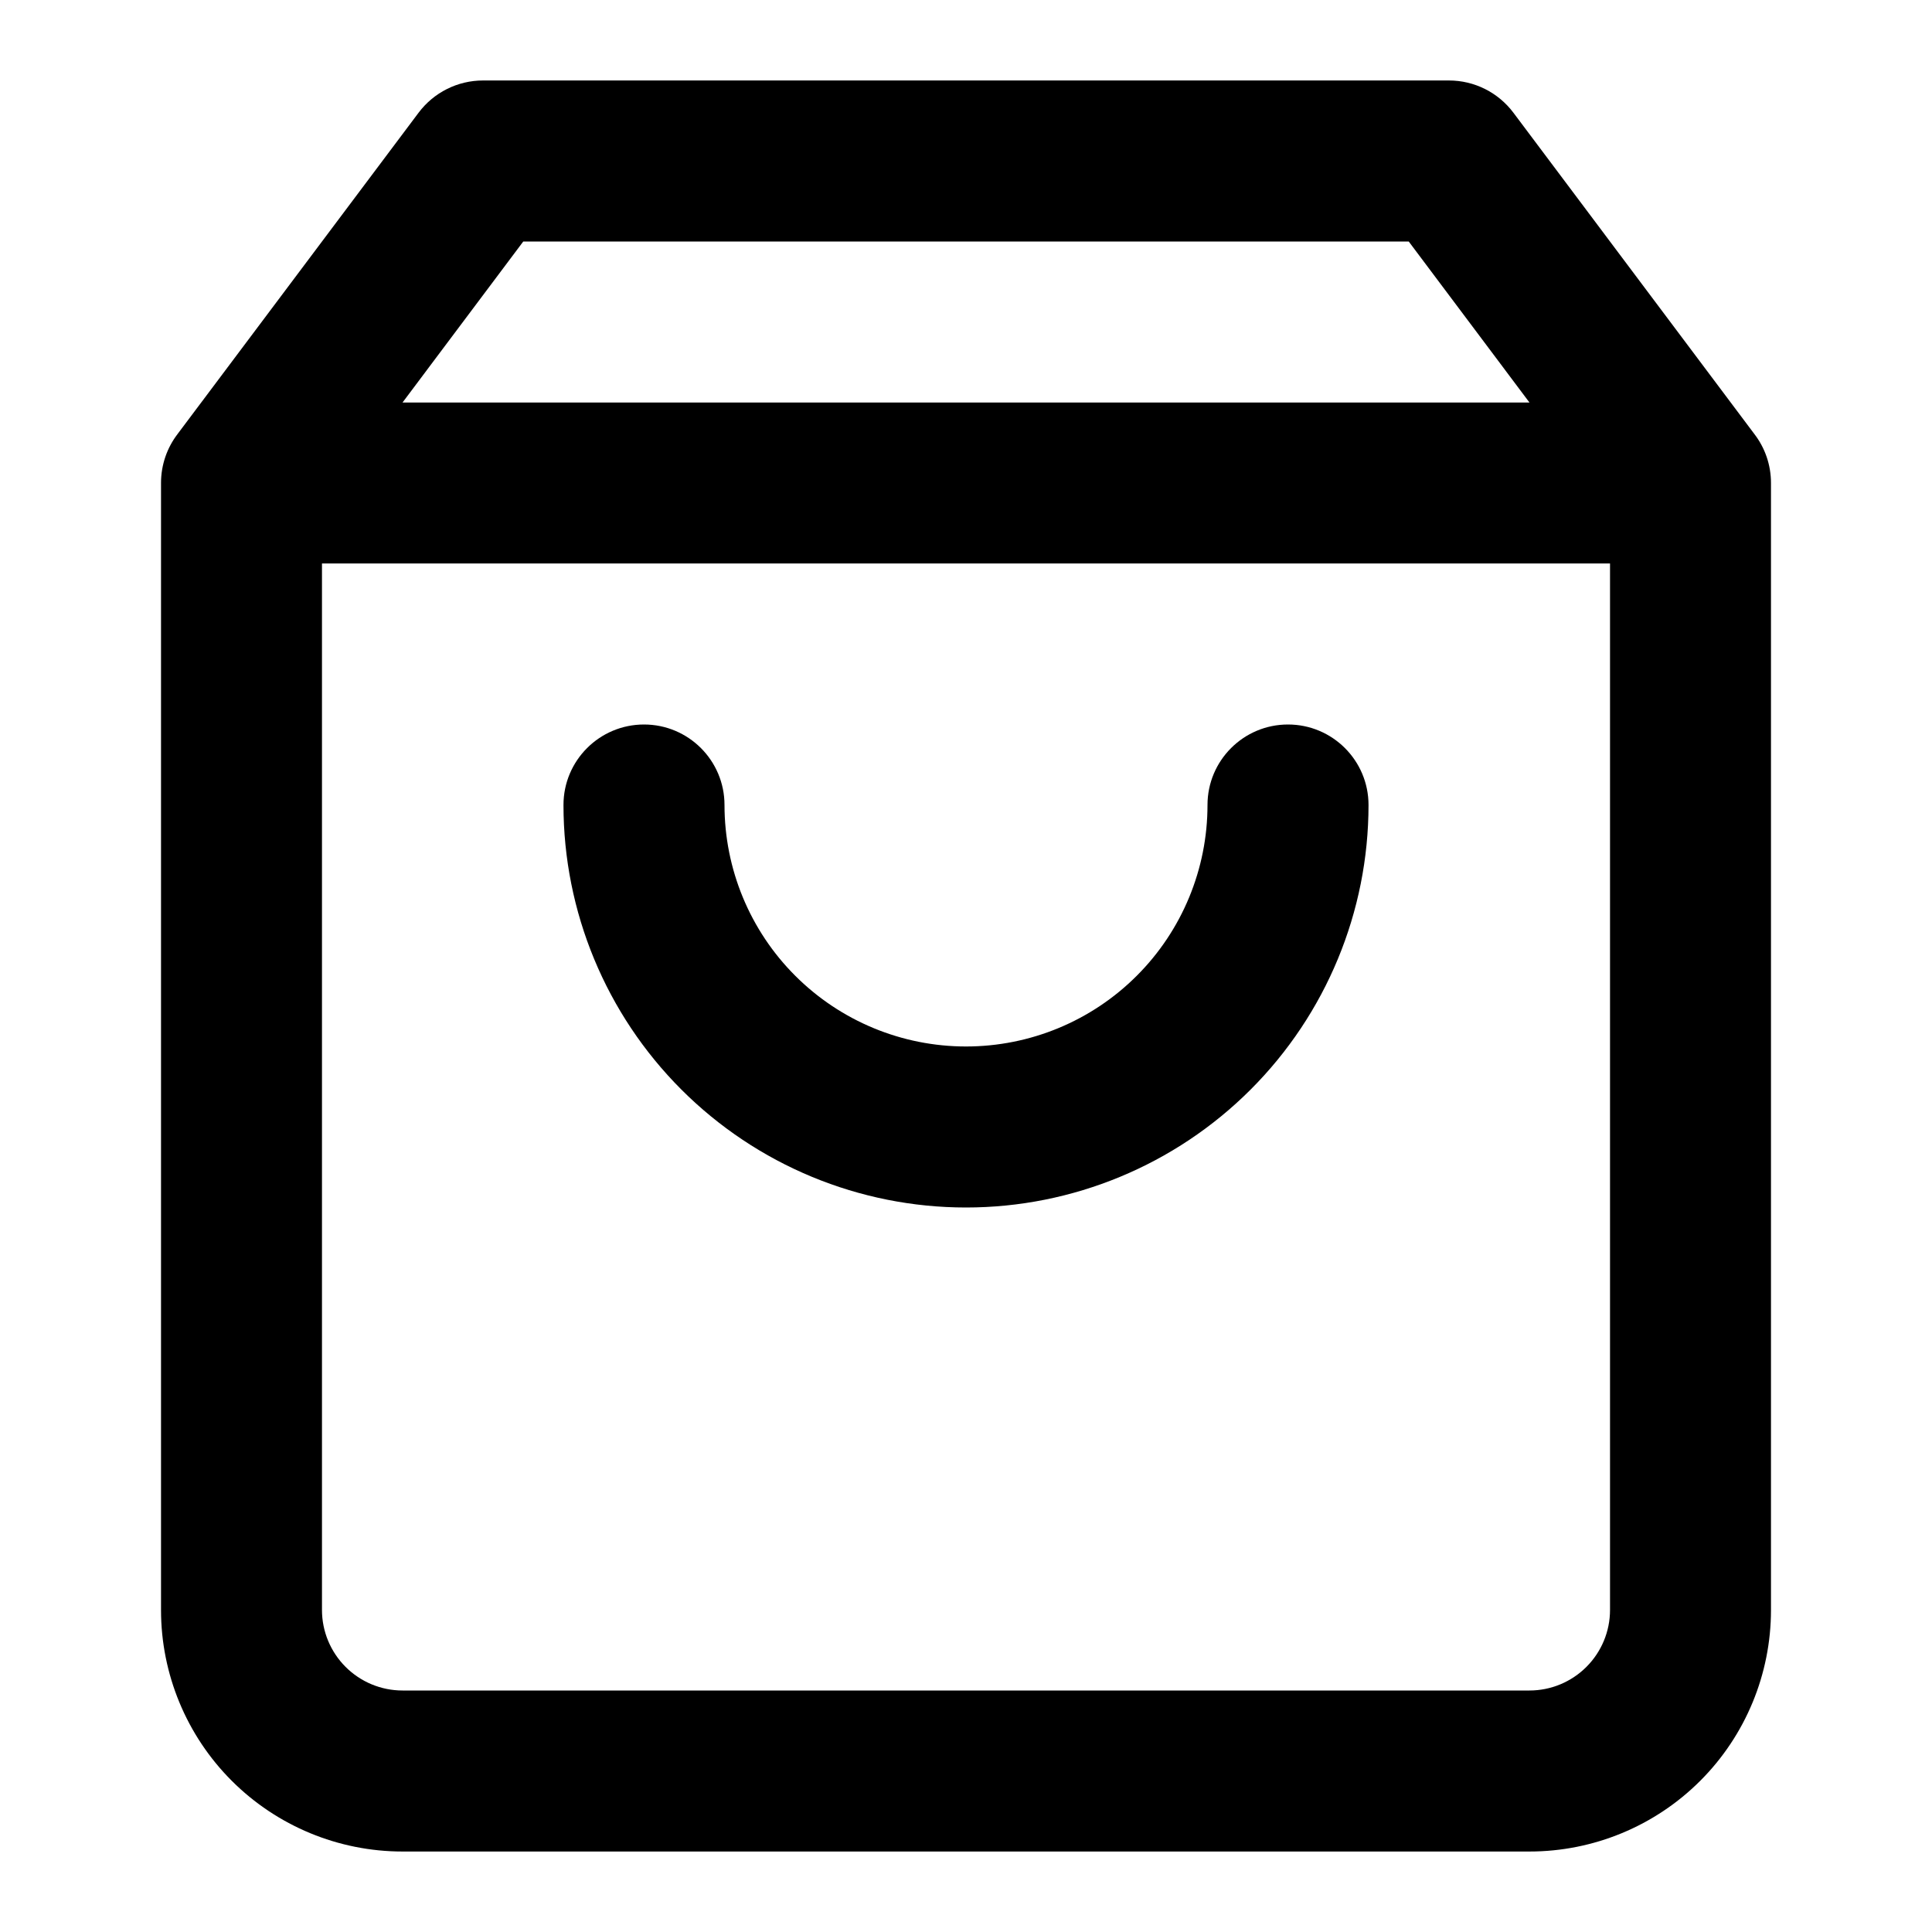
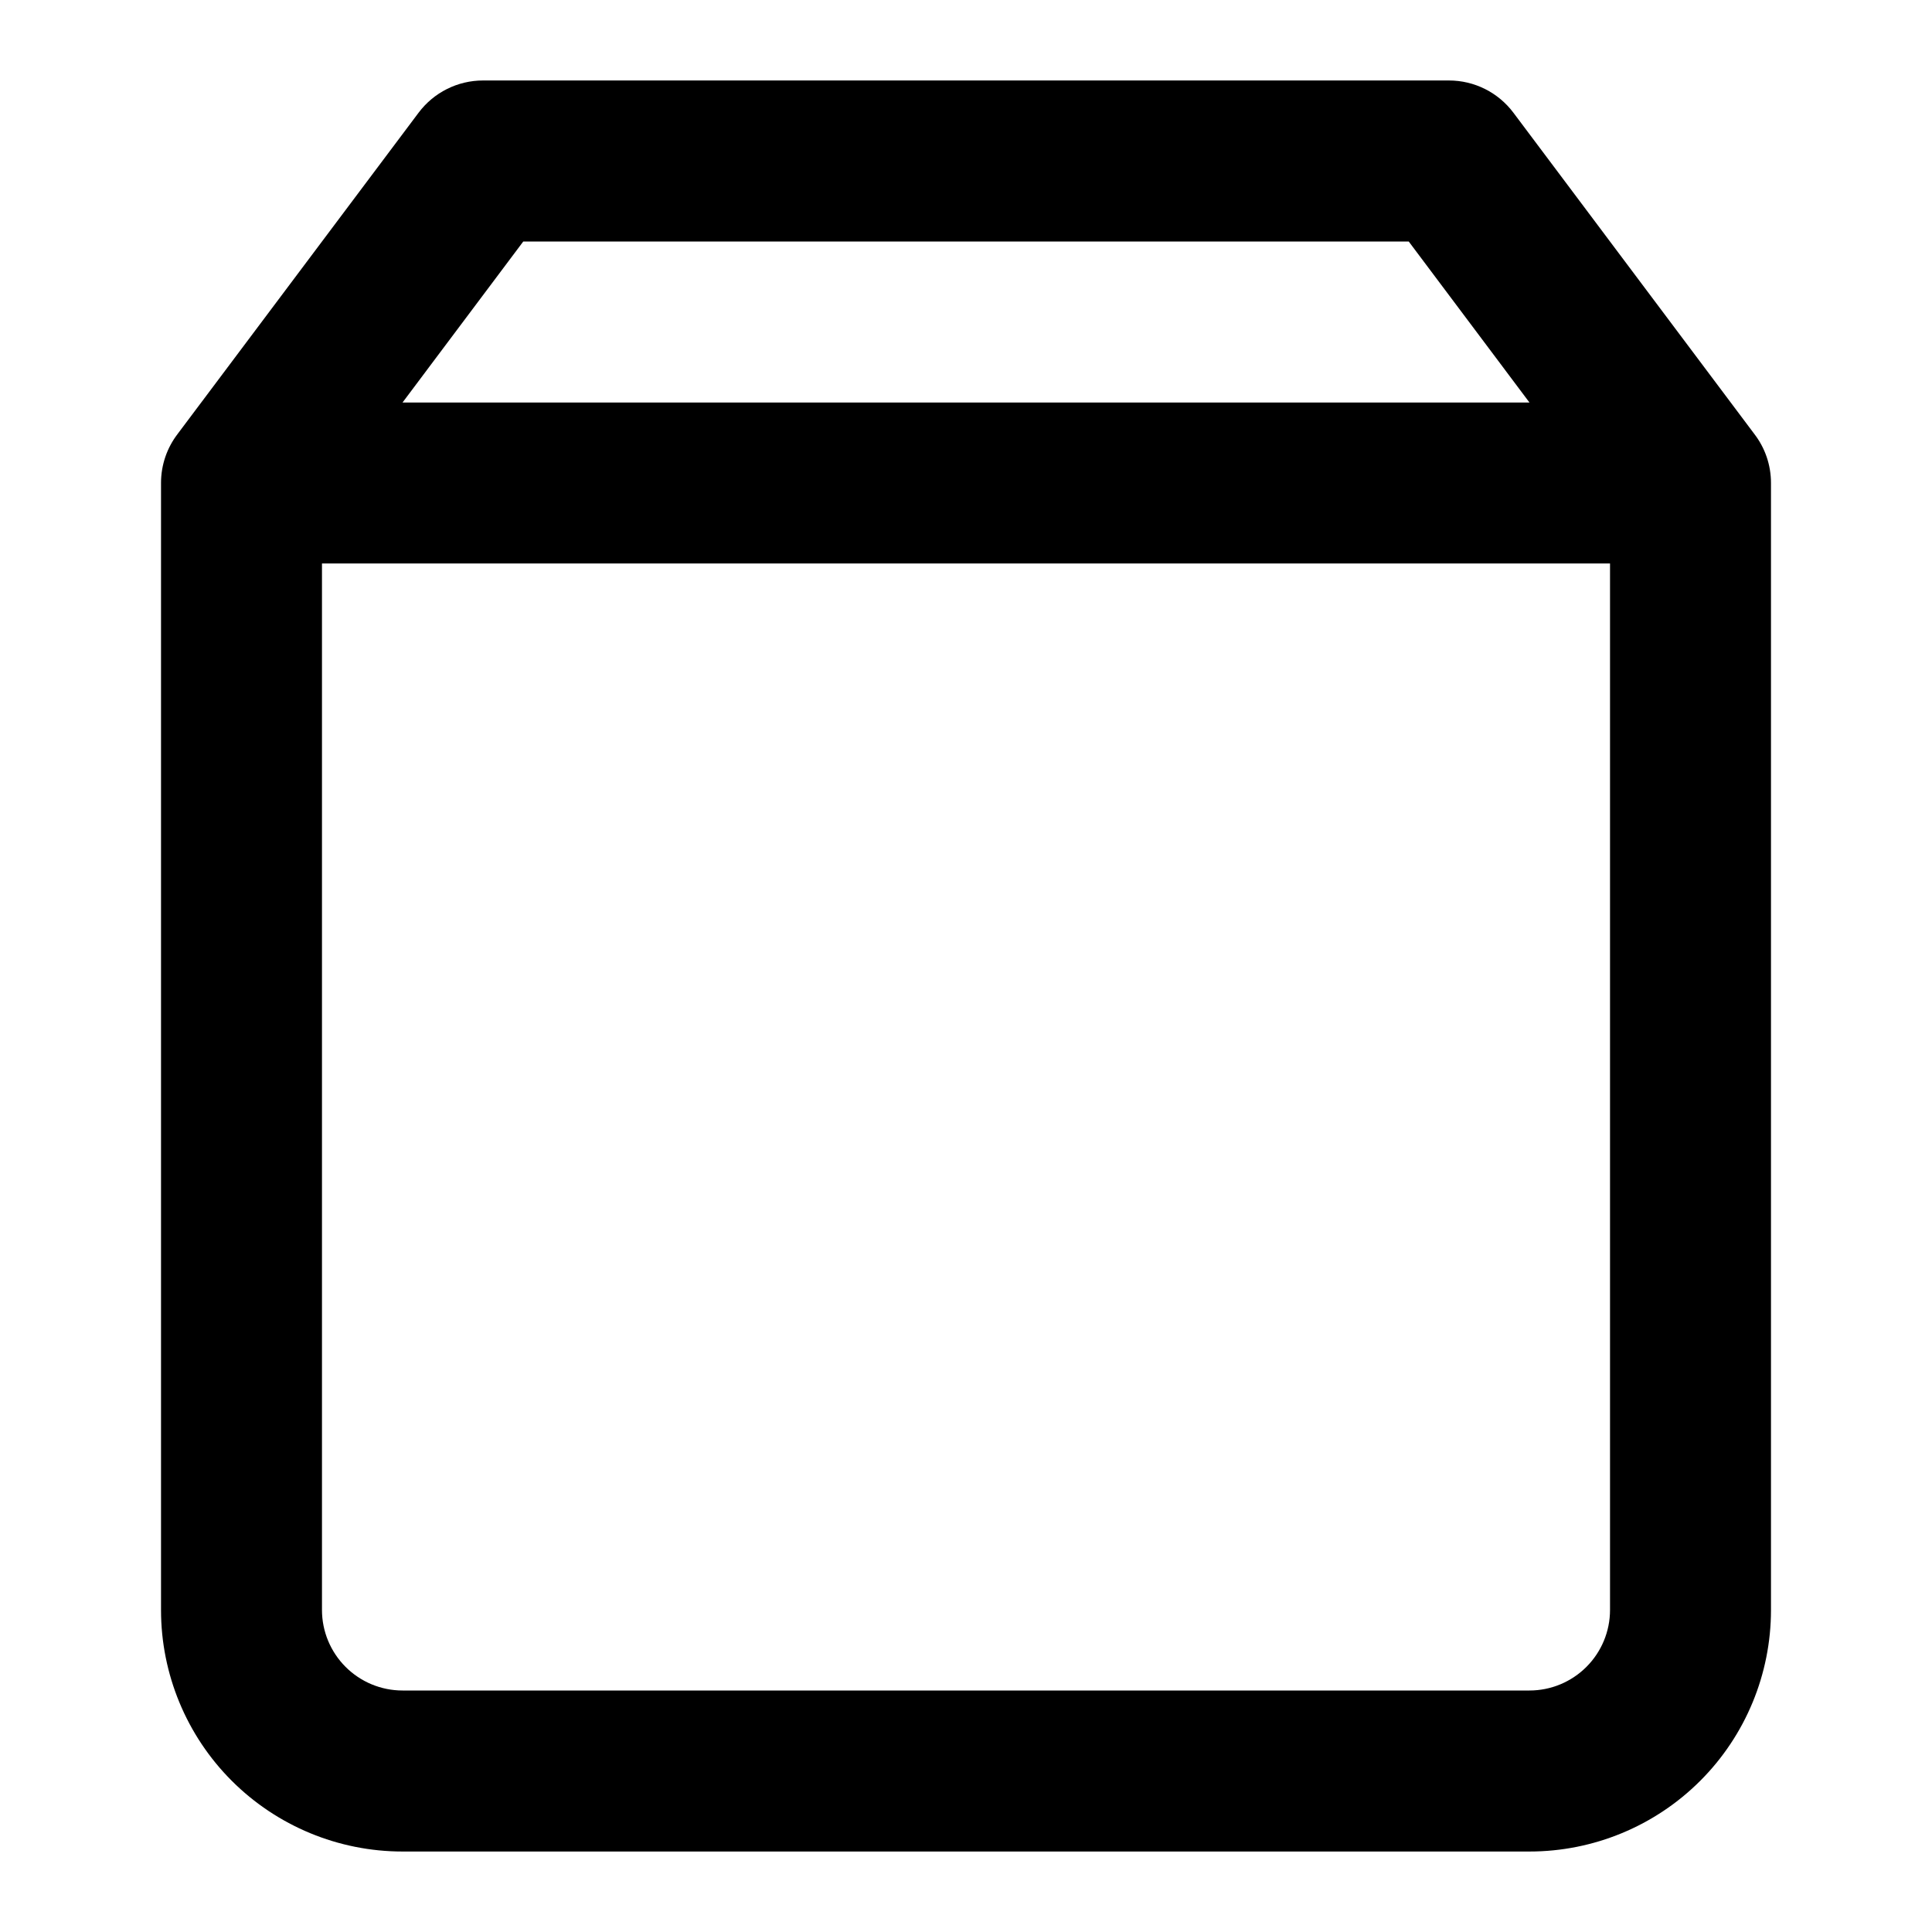
<svg xmlns="http://www.w3.org/2000/svg" width="32" height="32" viewBox="0 0 32 32">
-   <path d="M12 13.333C12 12.597 11.403 12 10.667 12C9.93 12 9.333 12.597 9.333 13.333C9.333 15.101 10.036 16.797 11.286 18.047C12.536 19.297 14.232 20 16 20C17.768 20 19.464 19.297 20.714 18.047C21.964 16.797 22.667 15.101 22.667 13.333C22.667 12.597 22.07 12 21.333 12C20.597 12 20 12.597 20 13.333C20 14.394 19.579 15.412 18.828 16.162C18.078 16.912 17.061 17.333 16 17.333C14.939 17.333 13.922 16.912 13.172 16.162C12.421 15.412 12 14.394 12 13.333Z" />
  <path fill-rule="evenodd" clip-rule="evenodd" d="M6.933 1.867C7.185 1.531 7.58 1.333 8 1.333H24C24.42 1.333 24.815 1.531 25.067 1.867L29.058 7.189C29.231 7.414 29.333 7.695 29.333 8V26.667C29.333 27.727 28.912 28.745 28.162 29.495C27.412 30.245 26.394 30.667 25.333 30.667H6.667C5.606 30.667 4.588 30.245 3.838 29.495C3.088 28.745 2.667 27.727 2.667 26.667V8C2.667 7.695 2.769 7.414 2.941 7.189L6.933 1.867ZM23.333 4L25.333 6.667H6.667L8.667 4H23.333ZM5.333 26.667V9.333H26.667V26.667C26.667 27.02 26.526 27.359 26.276 27.609C26.026 27.859 25.687 28 25.333 28H6.667C6.313 28 5.974 27.859 5.724 27.609C5.474 27.359 5.333 27.02 5.333 26.667Z" />
</svg>